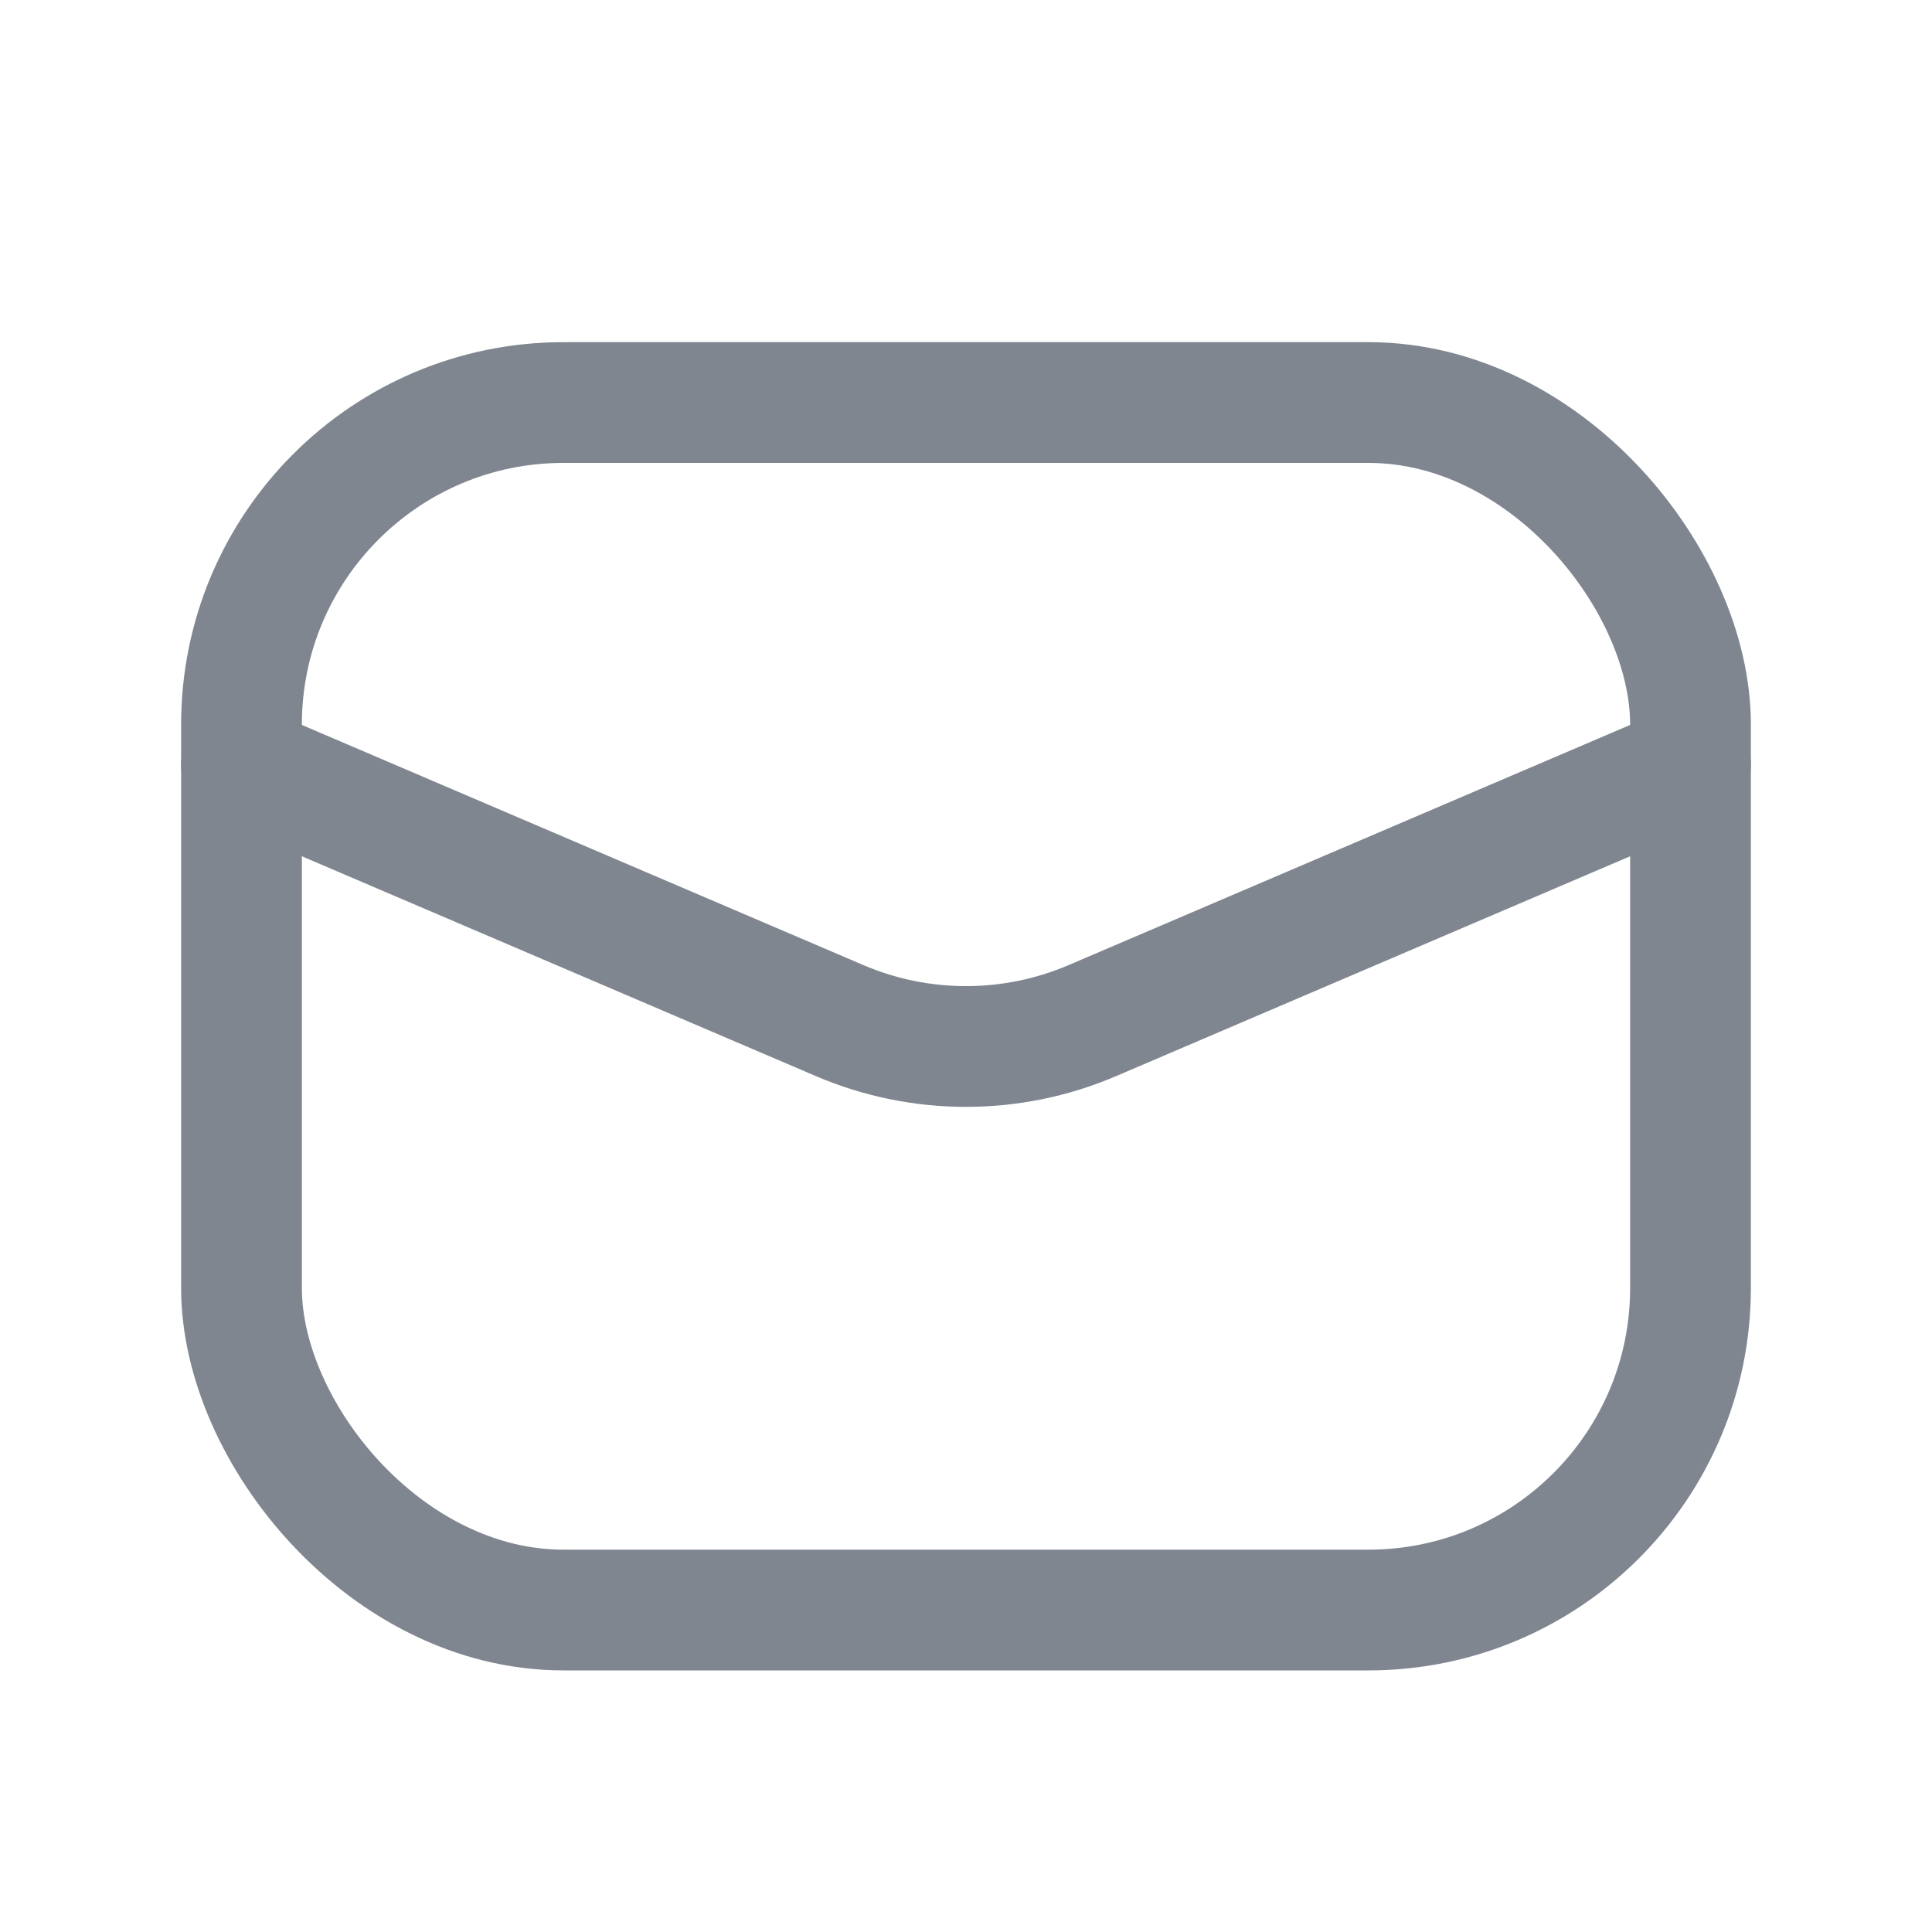
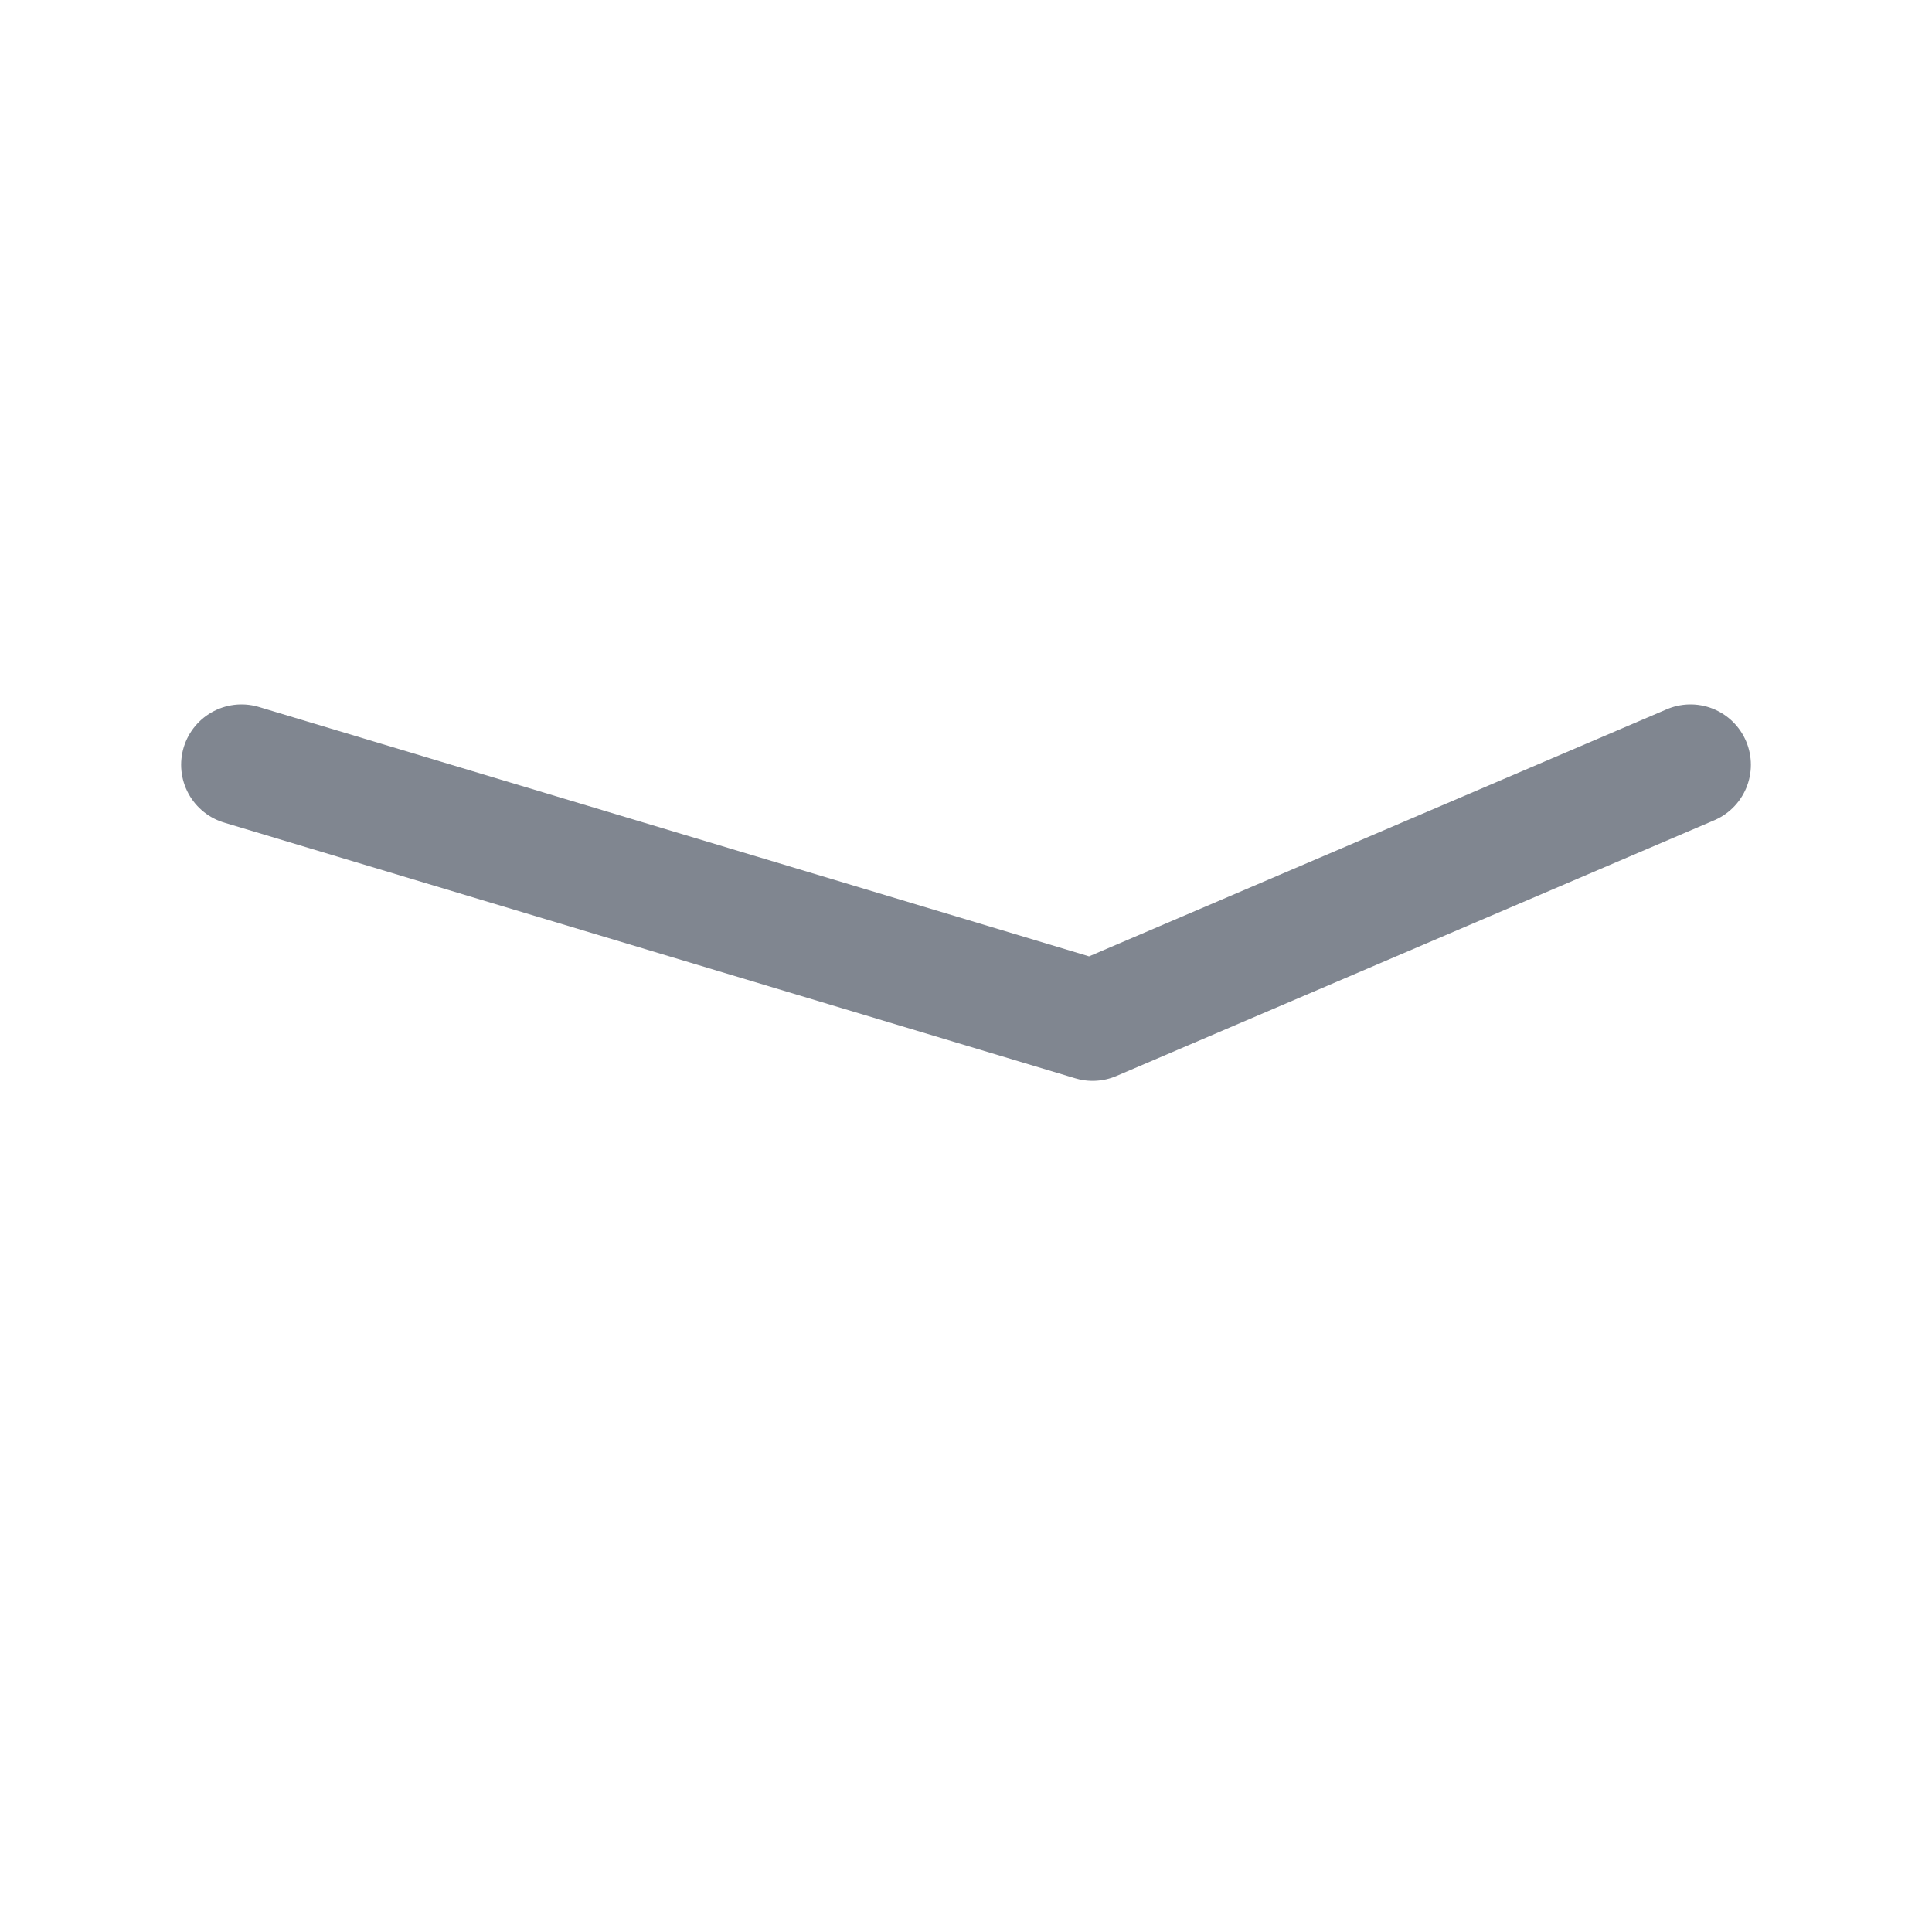
<svg xmlns="http://www.w3.org/2000/svg" width="20" height="20" viewBox="0 0 20 20" fill="none">
-   <path d="M17.5 7.917L11.311 10.564C10.474 10.923 9.526 10.923 8.689 10.564L2.5 7.917" stroke="#808690" stroke-width="1.25" stroke-linecap="round" stroke-linejoin="round" />
-   <rect x="2.5" y="4.167" width="15" height="12.5" rx="3.333" stroke="#808690" stroke-width="1.25" stroke-linecap="round" stroke-linejoin="round" />
+   <path d="M17.5 7.917L11.311 10.564L2.5 7.917" stroke="#808690" stroke-width="1.25" stroke-linecap="round" stroke-linejoin="round" />
</svg>